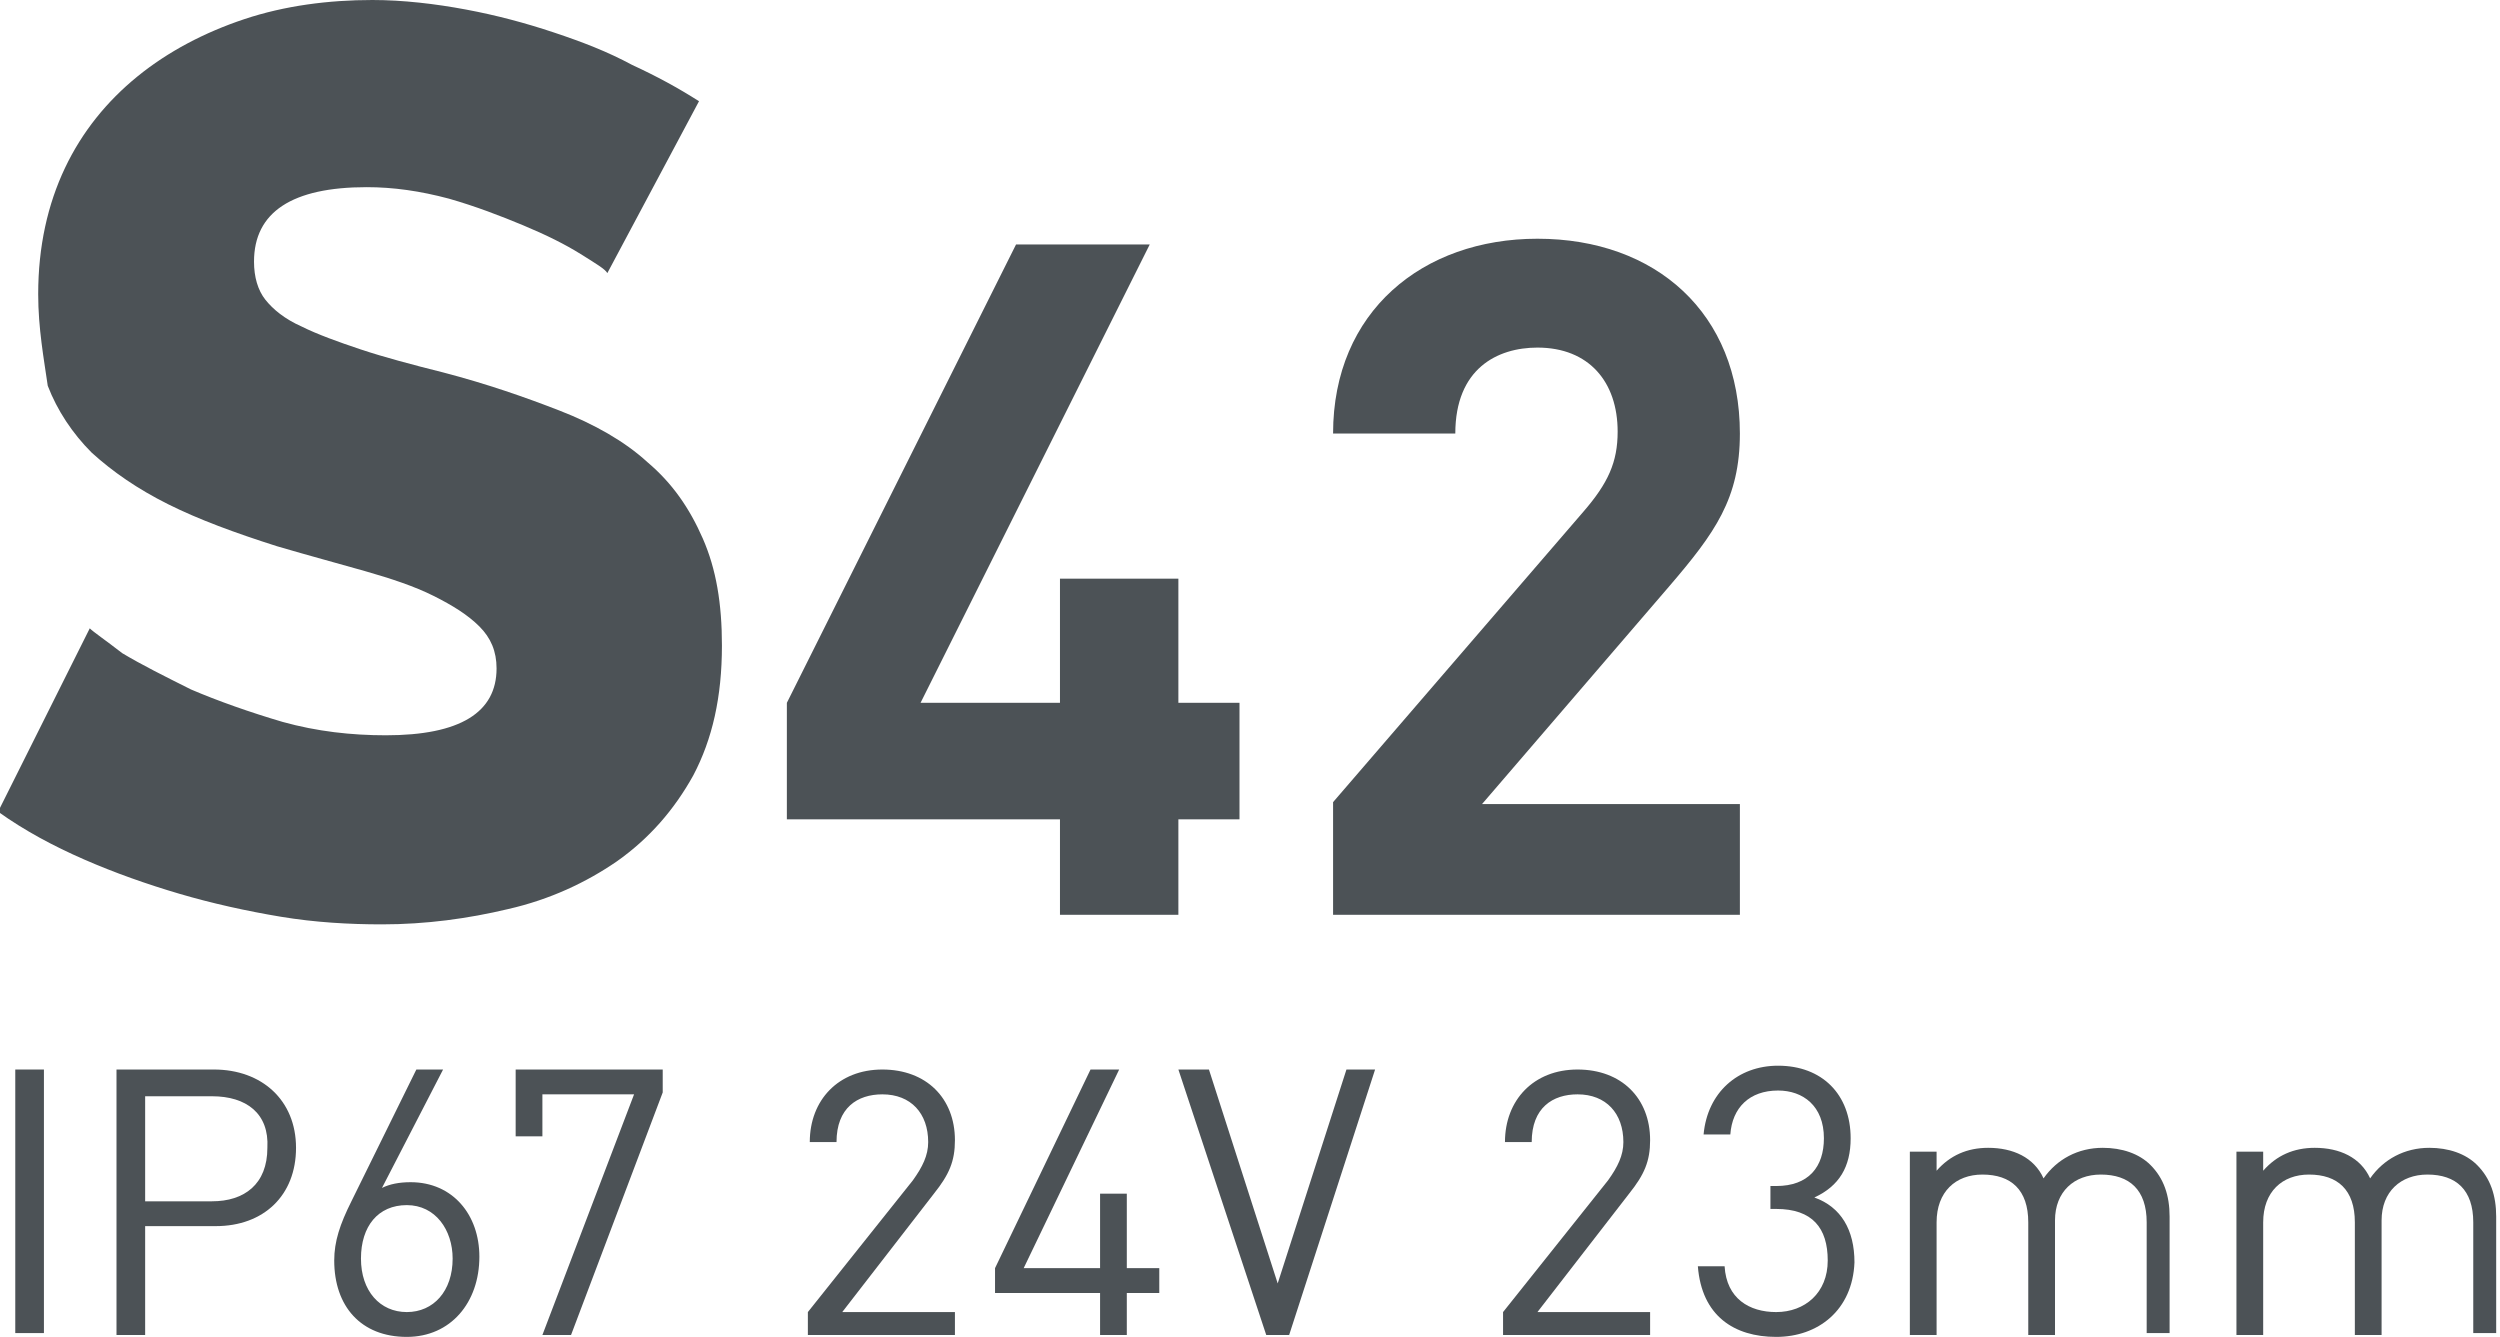
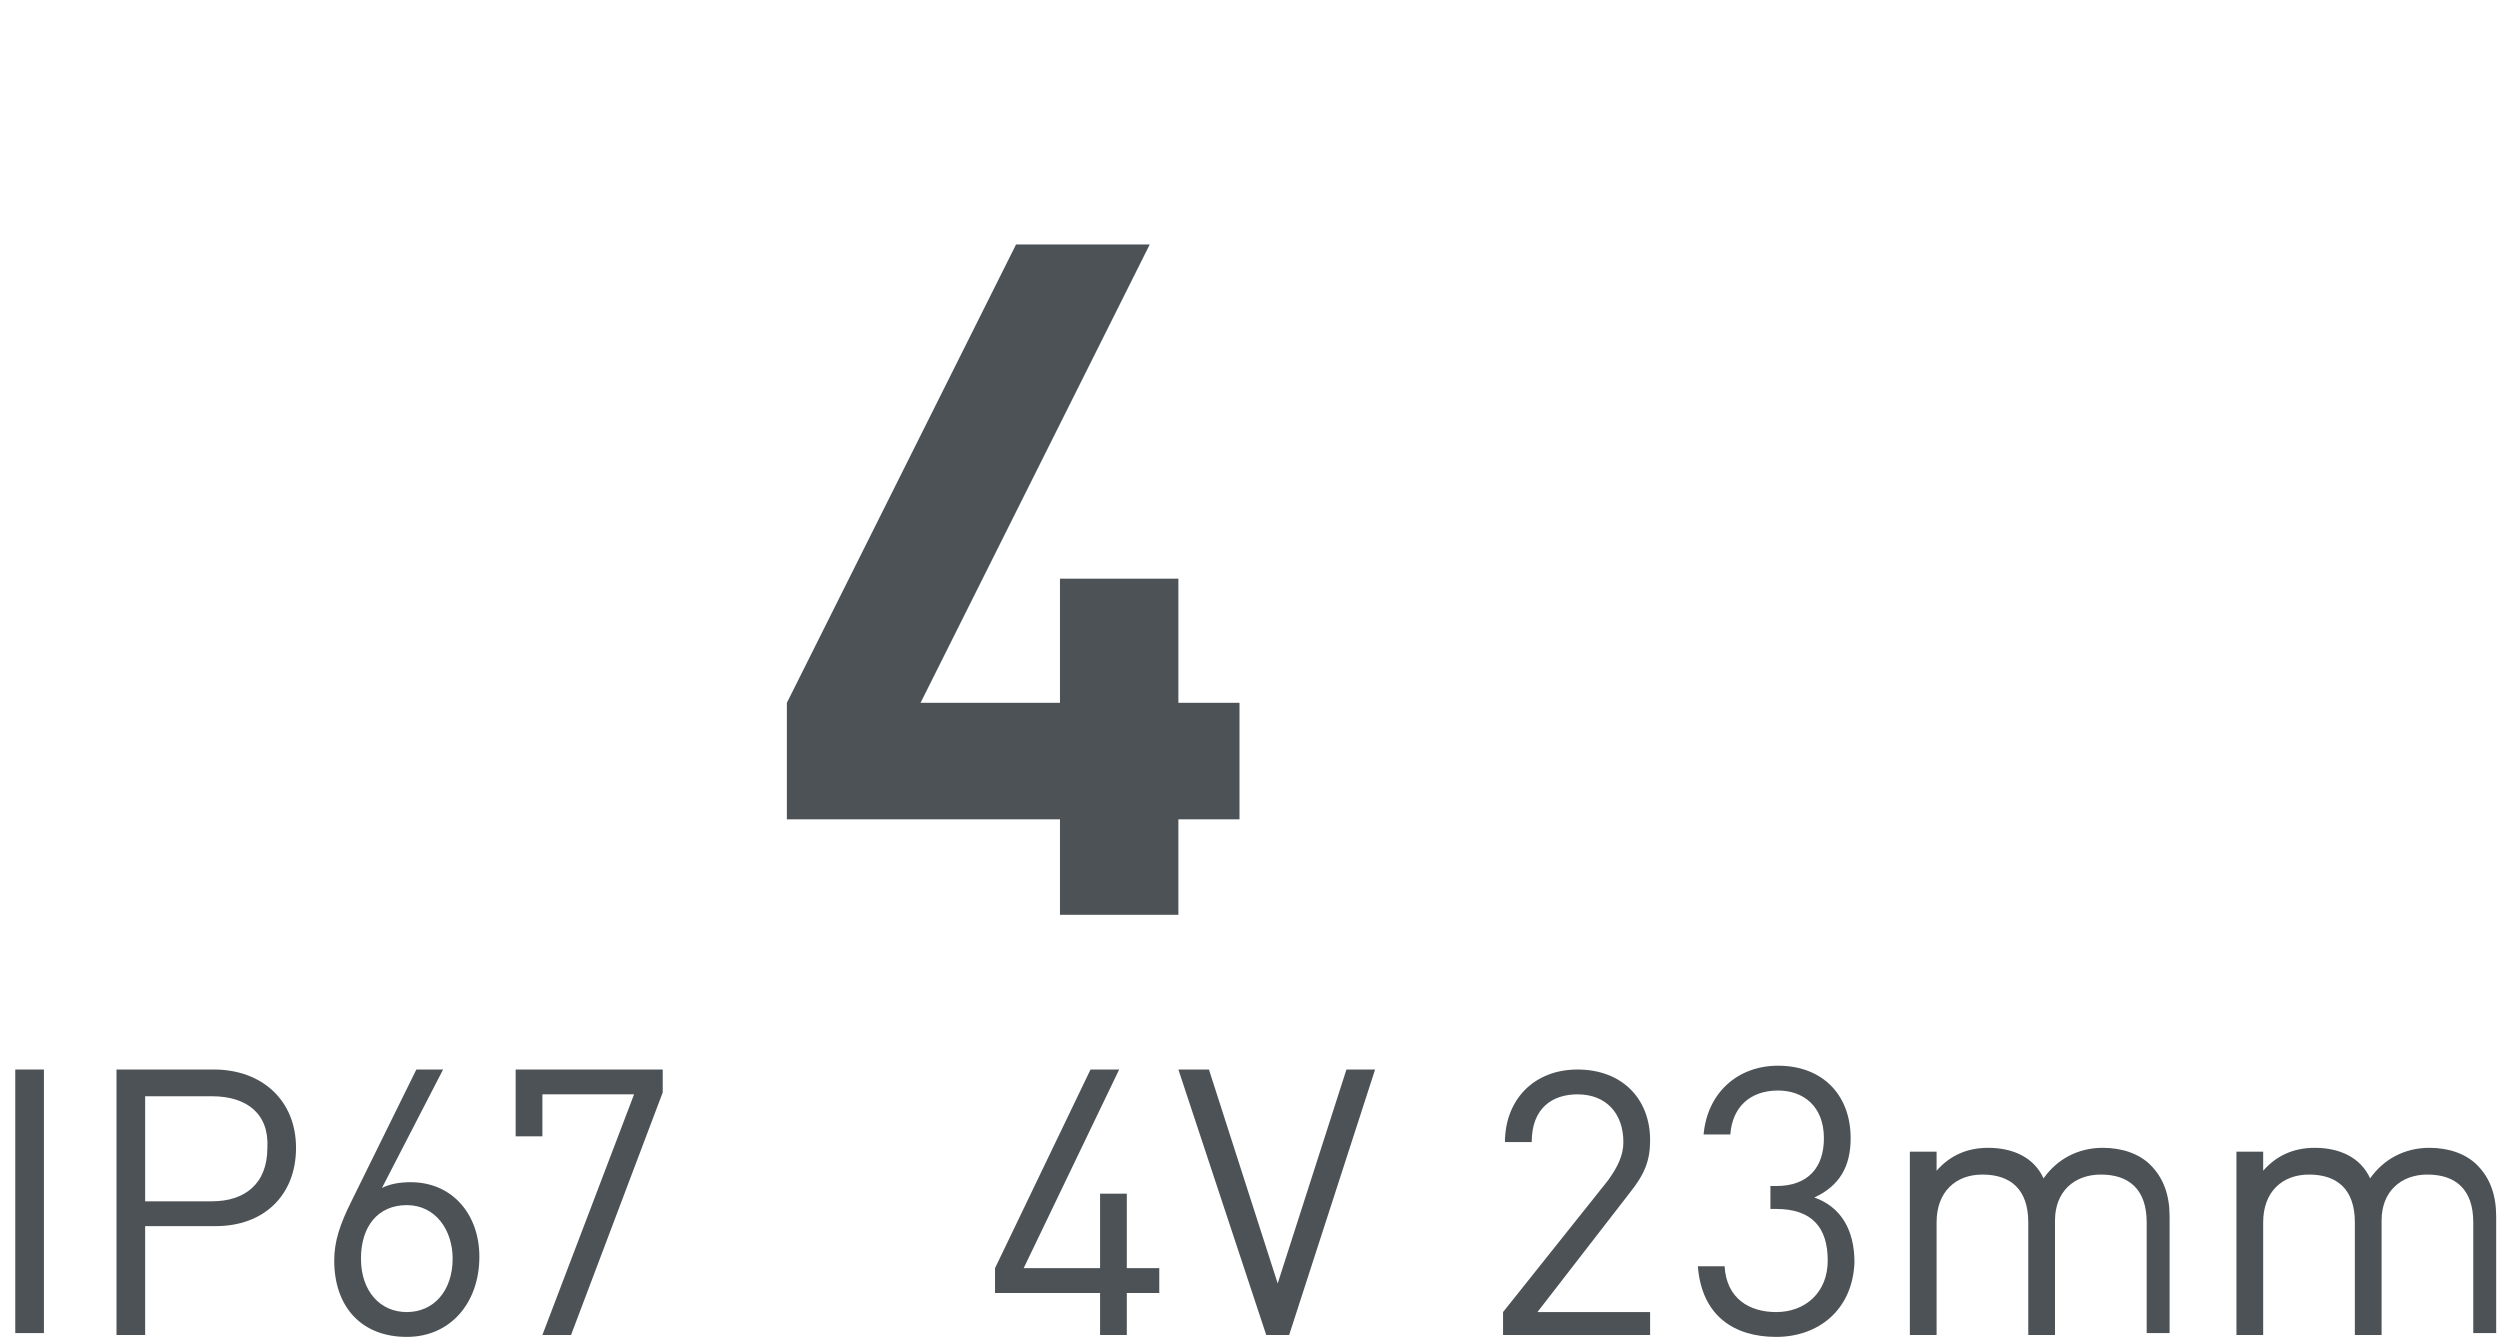
<svg xmlns="http://www.w3.org/2000/svg" version="1.0" id="Слой_1" x="0px" y="0px" viewBox="0 0 130.9 70" style="enable-background:new 0 0 130.9 70;" xml:space="preserve">
  <style type="text/css">
	.st0{fill:none;stroke:#43525A;stroke-width:0.75;stroke-linecap:round;stroke-linejoin:round;stroke-miterlimit:10;}
	.st1{fill:none;stroke:#3C3C3B;stroke-width:0.444;stroke-linecap:round;stroke-linejoin:round;stroke-miterlimit:22.926;}
	.st2{fill:#4C5256;}
	.st3{fill:#FF0019;}
	.st4{fill:none;stroke:#404041;stroke-width:0.75;stroke-miterlimit:22.926;}
	.st5{clip-path:url(#SVGID_00000160904547557771715830000000506496998630751636_);}
	.st6{fill:#FFFFFF;}
	.st7{clip-path:url(#SVGID_00000116920015306111532180000004537980042866327981_);}
	.st8{clip-path:url(#SVGID_00000081628514795649826520000013617240294626016154_);}
	.st9{clip-path:url(#SVGID_00000039111918027555878510000001442164625647008675_);}
	.st10{clip-path:url(#SVGID_00000048487904620204623580000008602488138142915511_);}
	.st11{fill:none;}
	.st12{clip-path:url(#SVGID_00000078029094493582591340000015142749068546946181_);}
	.st13{clip-path:url(#SVGID_00000047738926261735349120000006298539821993262208_);}
	.st14{clip-path:url(#SVGID_00000036955762524420803230000018246834928666185893_);}
</style>
  <g>
-     <path class="st2" d="M31.8,14.3c-0.1-0.2-0.6-0.5-1.4-1c-0.8-0.5-1.8-1-3-1.5c-1.2-0.5-2.5-1-3.9-1.4C22,10,20.6,9.8,19.2,9.8   c-3.9,0-5.9,1.3-5.9,3.9c0,0.8,0.2,1.5,0.6,2c0.4,0.5,1,1,1.9,1.4c0.8,0.4,1.9,0.8,3.1,1.2c1.2,0.4,2.7,0.8,4.3,1.2   c2.3,0.6,4.3,1.3,6.1,2c1.8,0.7,3.4,1.6,4.6,2.7c1.3,1.1,2.2,2.4,2.9,4c0.7,1.6,1,3.4,1,5.6c0,2.7-0.5,4.9-1.5,6.8   c-1,1.8-2.3,3.3-4,4.5c-1.6,1.1-3.5,2-5.7,2.5c-2.1,0.5-4.3,0.8-6.6,0.8c-1.7,0-3.5-0.1-5.3-0.4c-1.8-0.3-3.6-0.7-5.3-1.2   c-1.7-0.5-3.4-1.1-5-1.8c-1.6-0.7-3.1-1.5-4.5-2.5l4.8-9.6c0.2,0.2,0.8,0.6,1.7,1.3c1,0.6,2.2,1.2,3.6,1.9c1.4,0.6,3.1,1.2,4.8,1.7   c1.8,0.5,3.6,0.7,5.4,0.7c3.9,0,5.8-1.2,5.8-3.5c0-0.9-0.3-1.6-0.9-2.2c-0.6-0.6-1.4-1.1-2.4-1.6c-1-0.5-2.2-0.9-3.6-1.3   c-1.4-0.4-2.9-0.8-4.6-1.3c-2.2-0.7-4.1-1.4-5.7-2.2c-1.6-0.8-2.9-1.7-4-2.7c-1-1-1.8-2.2-2.3-3.5C2.3,18.8,2,17.2,2,15.4   c0-2.5,0.5-4.7,1.4-6.6C4.3,6.9,5.6,5.3,7.2,4c1.6-1.3,3.5-2.3,5.6-3c2.1-0.7,4.4-1,6.7-1c1.6,0,3.3,0.2,4.9,0.5   C26,0.8,27.5,1.2,29,1.7c1.5,0.5,2.8,1,4.1,1.7c1.3,0.6,2.4,1.2,3.5,1.9L31.8,14.3z" />
    <path class="st2" d="M61.7,42.9v5h-6.2v-5H41.2v-6.1l12-24h7l-12,24h7.3v-6.5h6.2v6.5h3.2v6.1H61.7z" />
-     <path class="st2" d="M69.8,47.8v-5.8l13.1-15.2c1.3-1.5,1.8-2.6,1.8-4.2c0-2.6-1.5-4.4-4.2-4.4c-2.1,0-4.3,1.1-4.3,4.5h-6.4   c0-6.4,4.7-10.2,10.7-10.2c6.2,0,10.6,3.9,10.6,10.2c0,3.4-1.3,5.2-3.7,8l-9.8,11.4h13.5v5.8H69.8z" />
    <path class="st2" d="M0.8,69.9V56h1.5v13.8H0.8z" />
    <path class="st2" d="M11.3,64.2H7.6v5.7H6.1V56h5.1c2.5,0,4.3,1.6,4.3,4.1S13.8,64.2,11.3,64.2z M11.1,57.4H7.6v5.5h3.5   c1.7,0,2.9-0.9,2.9-2.8C14.1,58.3,12.9,57.4,11.1,57.4z" />
    <path class="st2" d="M21.3,70c-2.4,0-3.8-1.6-3.8-4c0-1,0.3-1.9,0.9-3.1l3.4-6.9h1.4L20,62.2c0.4-0.2,0.9-0.3,1.5-0.3   c2.2,0,3.6,1.7,3.6,3.9C25.1,68.2,23.6,70,21.3,70z M21.3,63.1c-1.5,0-2.4,1.1-2.4,2.8c0,1.7,1,2.8,2.4,2.8s2.4-1.1,2.4-2.8   C23.7,64.4,22.8,63.1,21.3,63.1z" />
    <path class="st2" d="M29.9,69.9h-1.5l4.8-12.6h-4.8v2.2H27V56h7.7v1.2L29.9,69.9z" />
-     <path class="st2" d="M42.3,69.9v-1.2l5.5-6.9c0.5-0.7,0.8-1.3,0.8-2c0-1.5-0.9-2.5-2.4-2.5c-1.3,0-2.4,0.7-2.4,2.5h-1.4   c0-2.2,1.5-3.8,3.8-3.8c2.3,0,3.8,1.5,3.8,3.7c0,1.1-0.3,1.8-1.1,2.8l-4.8,6.2h5.9v1.2H42.3z" />
    <path class="st2" d="M59,67.7v2.2h-1.4v-2.2h-5.5v-1.3l5-10.4h1.5l-5,10.4h4v-3.9H59v3.9h1.7v1.3H59z" />
    <path class="st2" d="M67.5,69.9h-1.2L61.7,56h1.6l3.6,11.2L70.5,56H72L67.5,69.9z" />
    <path class="st2" d="M78.7,69.9v-1.2l5.5-6.9c0.5-0.7,0.8-1.3,0.8-2c0-1.5-0.9-2.5-2.4-2.5c-1.3,0-2.4,0.7-2.4,2.5h-1.4   c0-2.2,1.5-3.8,3.8-3.8c2.3,0,3.8,1.5,3.8,3.7c0,1.1-0.3,1.8-1.1,2.8l-4.8,6.2h5.9v1.2H78.7z" />
    <path class="st2" d="M93,70c-2.2,0-3.9-1.1-4.1-3.7h1.4c0.1,1.7,1.3,2.4,2.7,2.4c1.5,0,2.7-1,2.7-2.7c0-1.7-0.8-2.7-2.7-2.7h-0.3   v-1.2h0.3c1.7,0,2.5-1,2.5-2.5c0-1.7-1.1-2.5-2.4-2.5c-1.5,0-2.4,0.9-2.5,2.3h-1.4c0.2-2.2,1.8-3.6,3.9-3.6c2.3,0,3.8,1.5,3.8,3.8   c0,1.5-0.6,2.5-1.9,3.1c1.4,0.5,2.1,1.7,2.1,3.4C97,68.6,95.2,70,93,70z" />
    <path class="st2" d="M112.4,69.9V64c0-1.7-0.9-2.5-2.4-2.5c-1.4,0-2.4,0.9-2.4,2.4v6h-1.4V64c0-1.7-0.9-2.5-2.4-2.5   c-1.4,0-2.4,0.9-2.4,2.5v5.9h-1.4v-9.6h1.4v1c0.7-0.8,1.6-1.2,2.7-1.2c1.3,0,2.4,0.5,2.9,1.6c0.7-1,1.8-1.6,3.1-1.6   c1,0,1.9,0.3,2.5,0.9c0.7,0.7,1,1.6,1,2.7v6.1H112.4z" />
    <path class="st2" d="M129.5,69.9V64c0-1.7-0.9-2.5-2.4-2.5c-1.4,0-2.4,0.9-2.4,2.4v6h-1.4V64c0-1.7-0.9-2.5-2.4-2.5   c-1.4,0-2.4,0.9-2.4,2.5v5.9h-1.4v-9.6h1.4v1c0.7-0.8,1.6-1.2,2.7-1.2c1.3,0,2.4,0.5,2.9,1.6c0.7-1,1.8-1.6,3.1-1.6   c1,0,1.9,0.3,2.5,0.9c0.7,0.7,1,1.6,1,2.7v6.1H129.5z" />
  </g>
</svg>